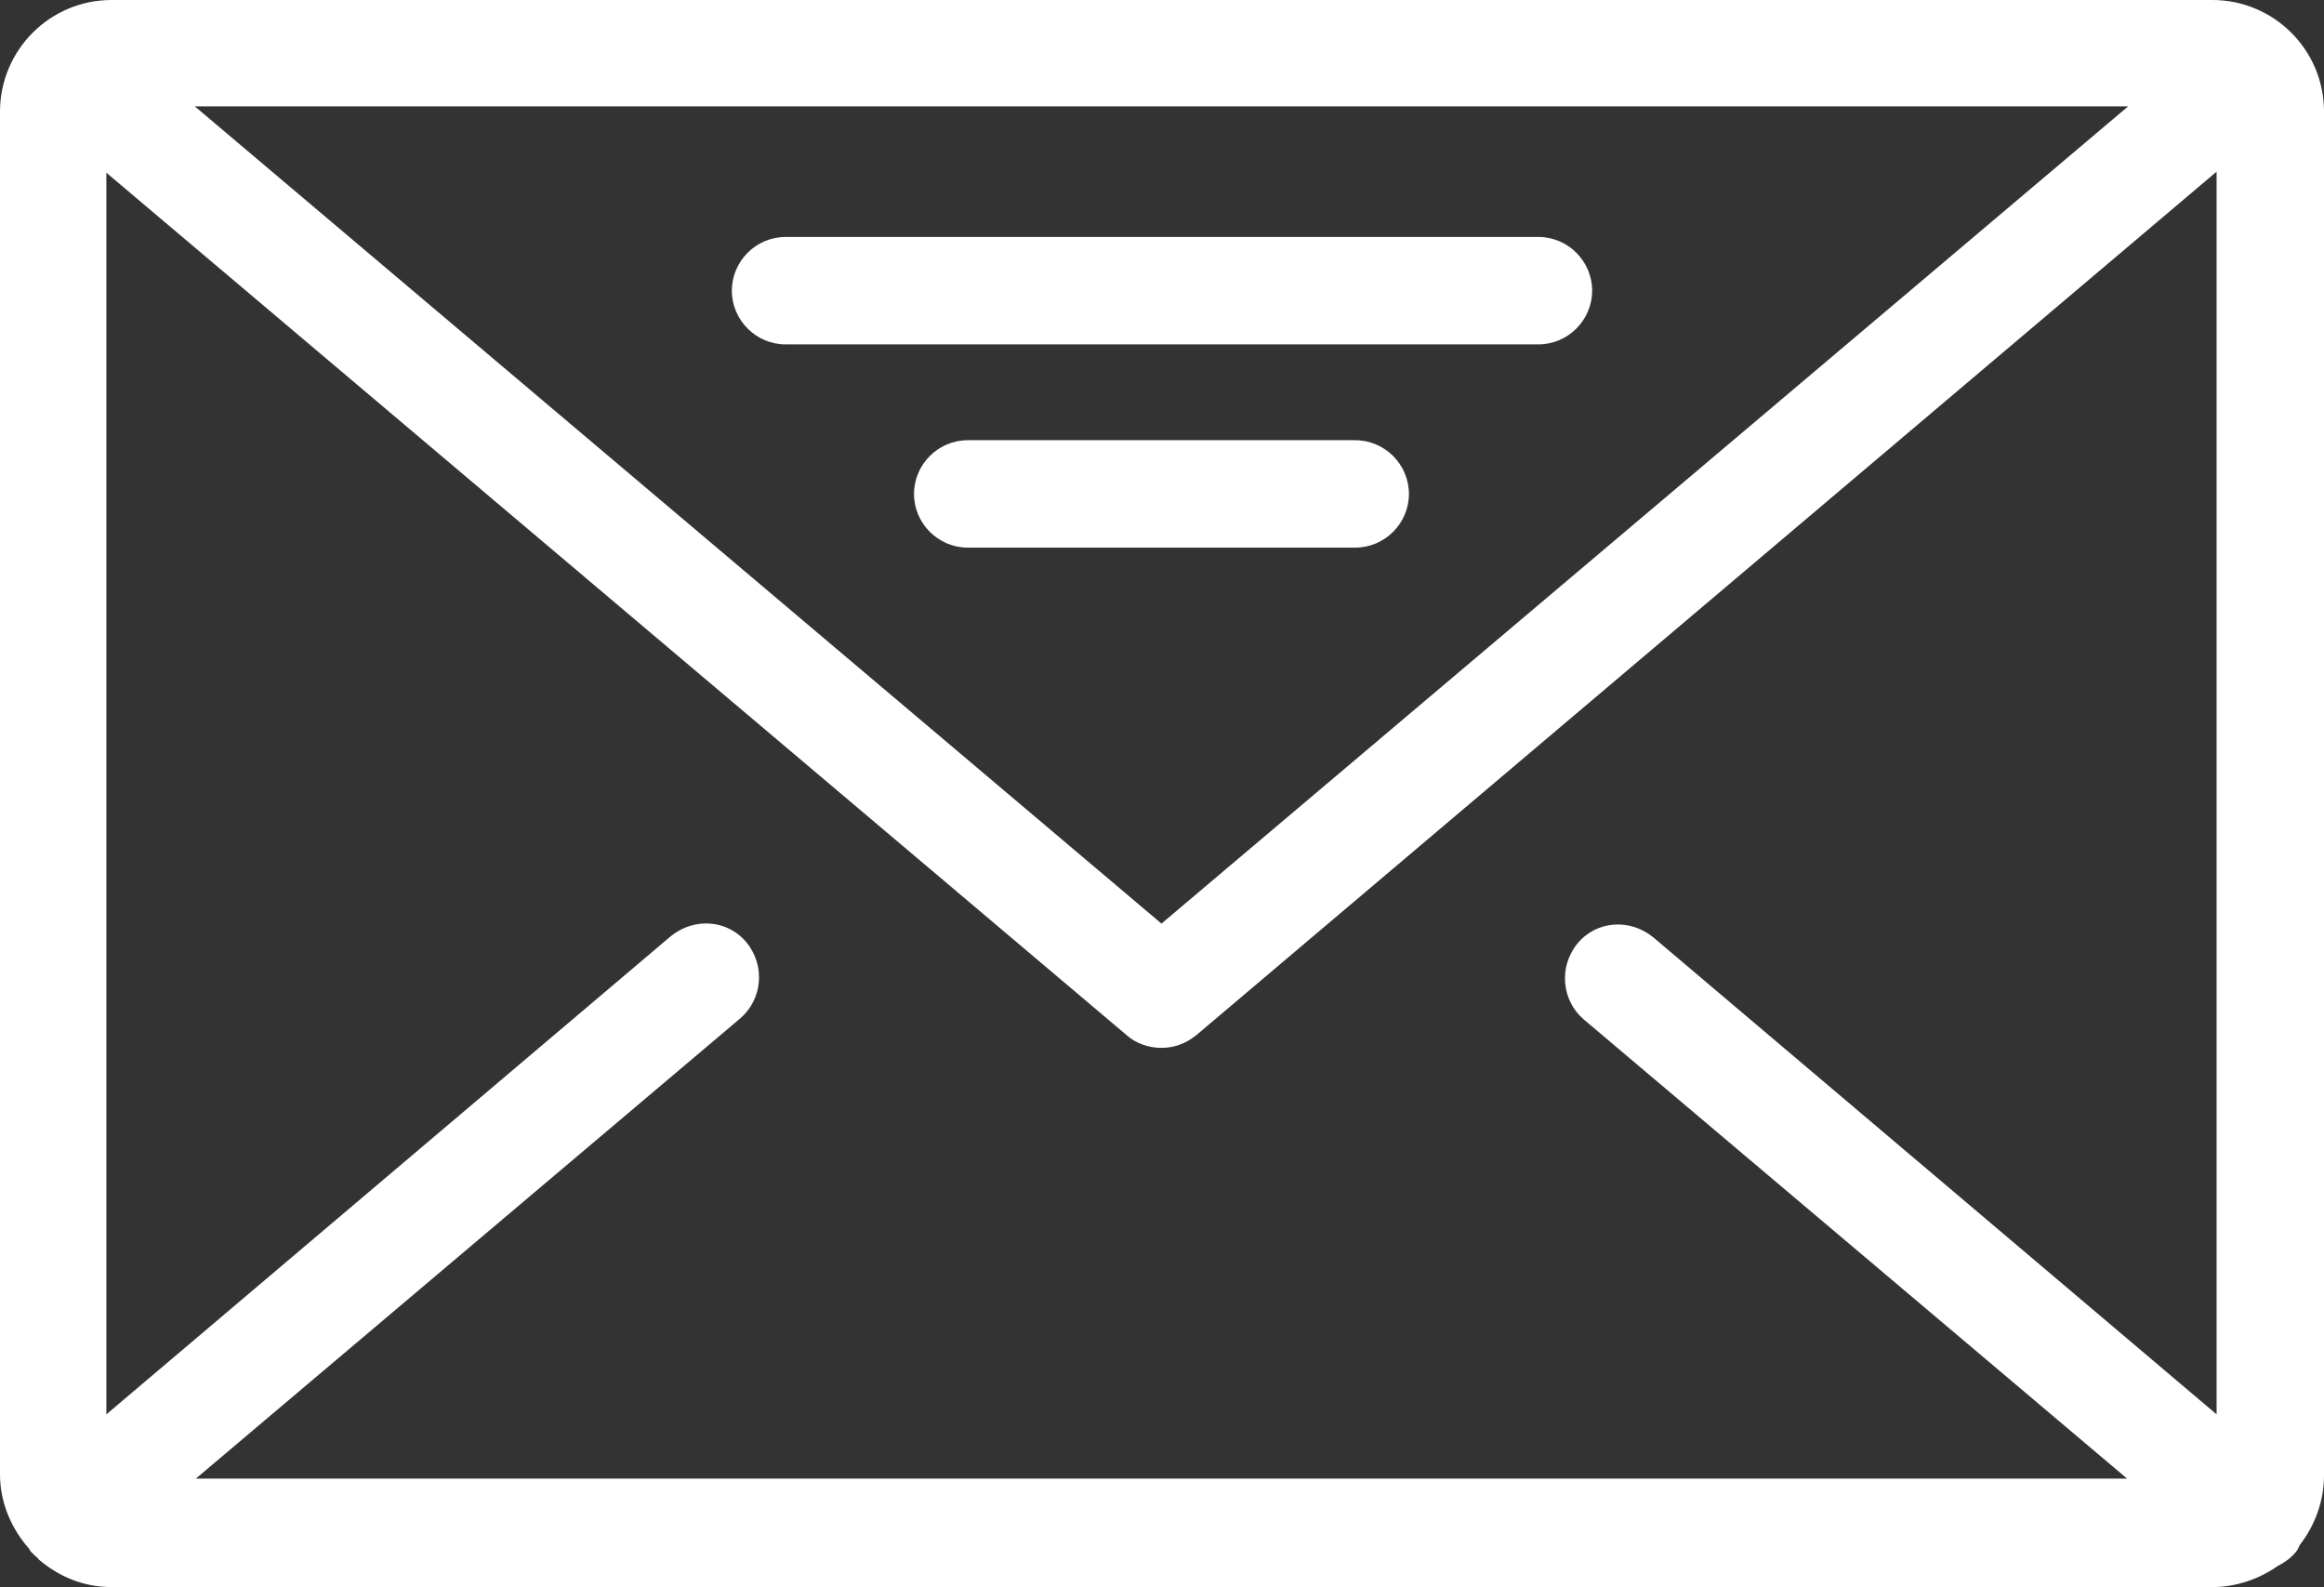
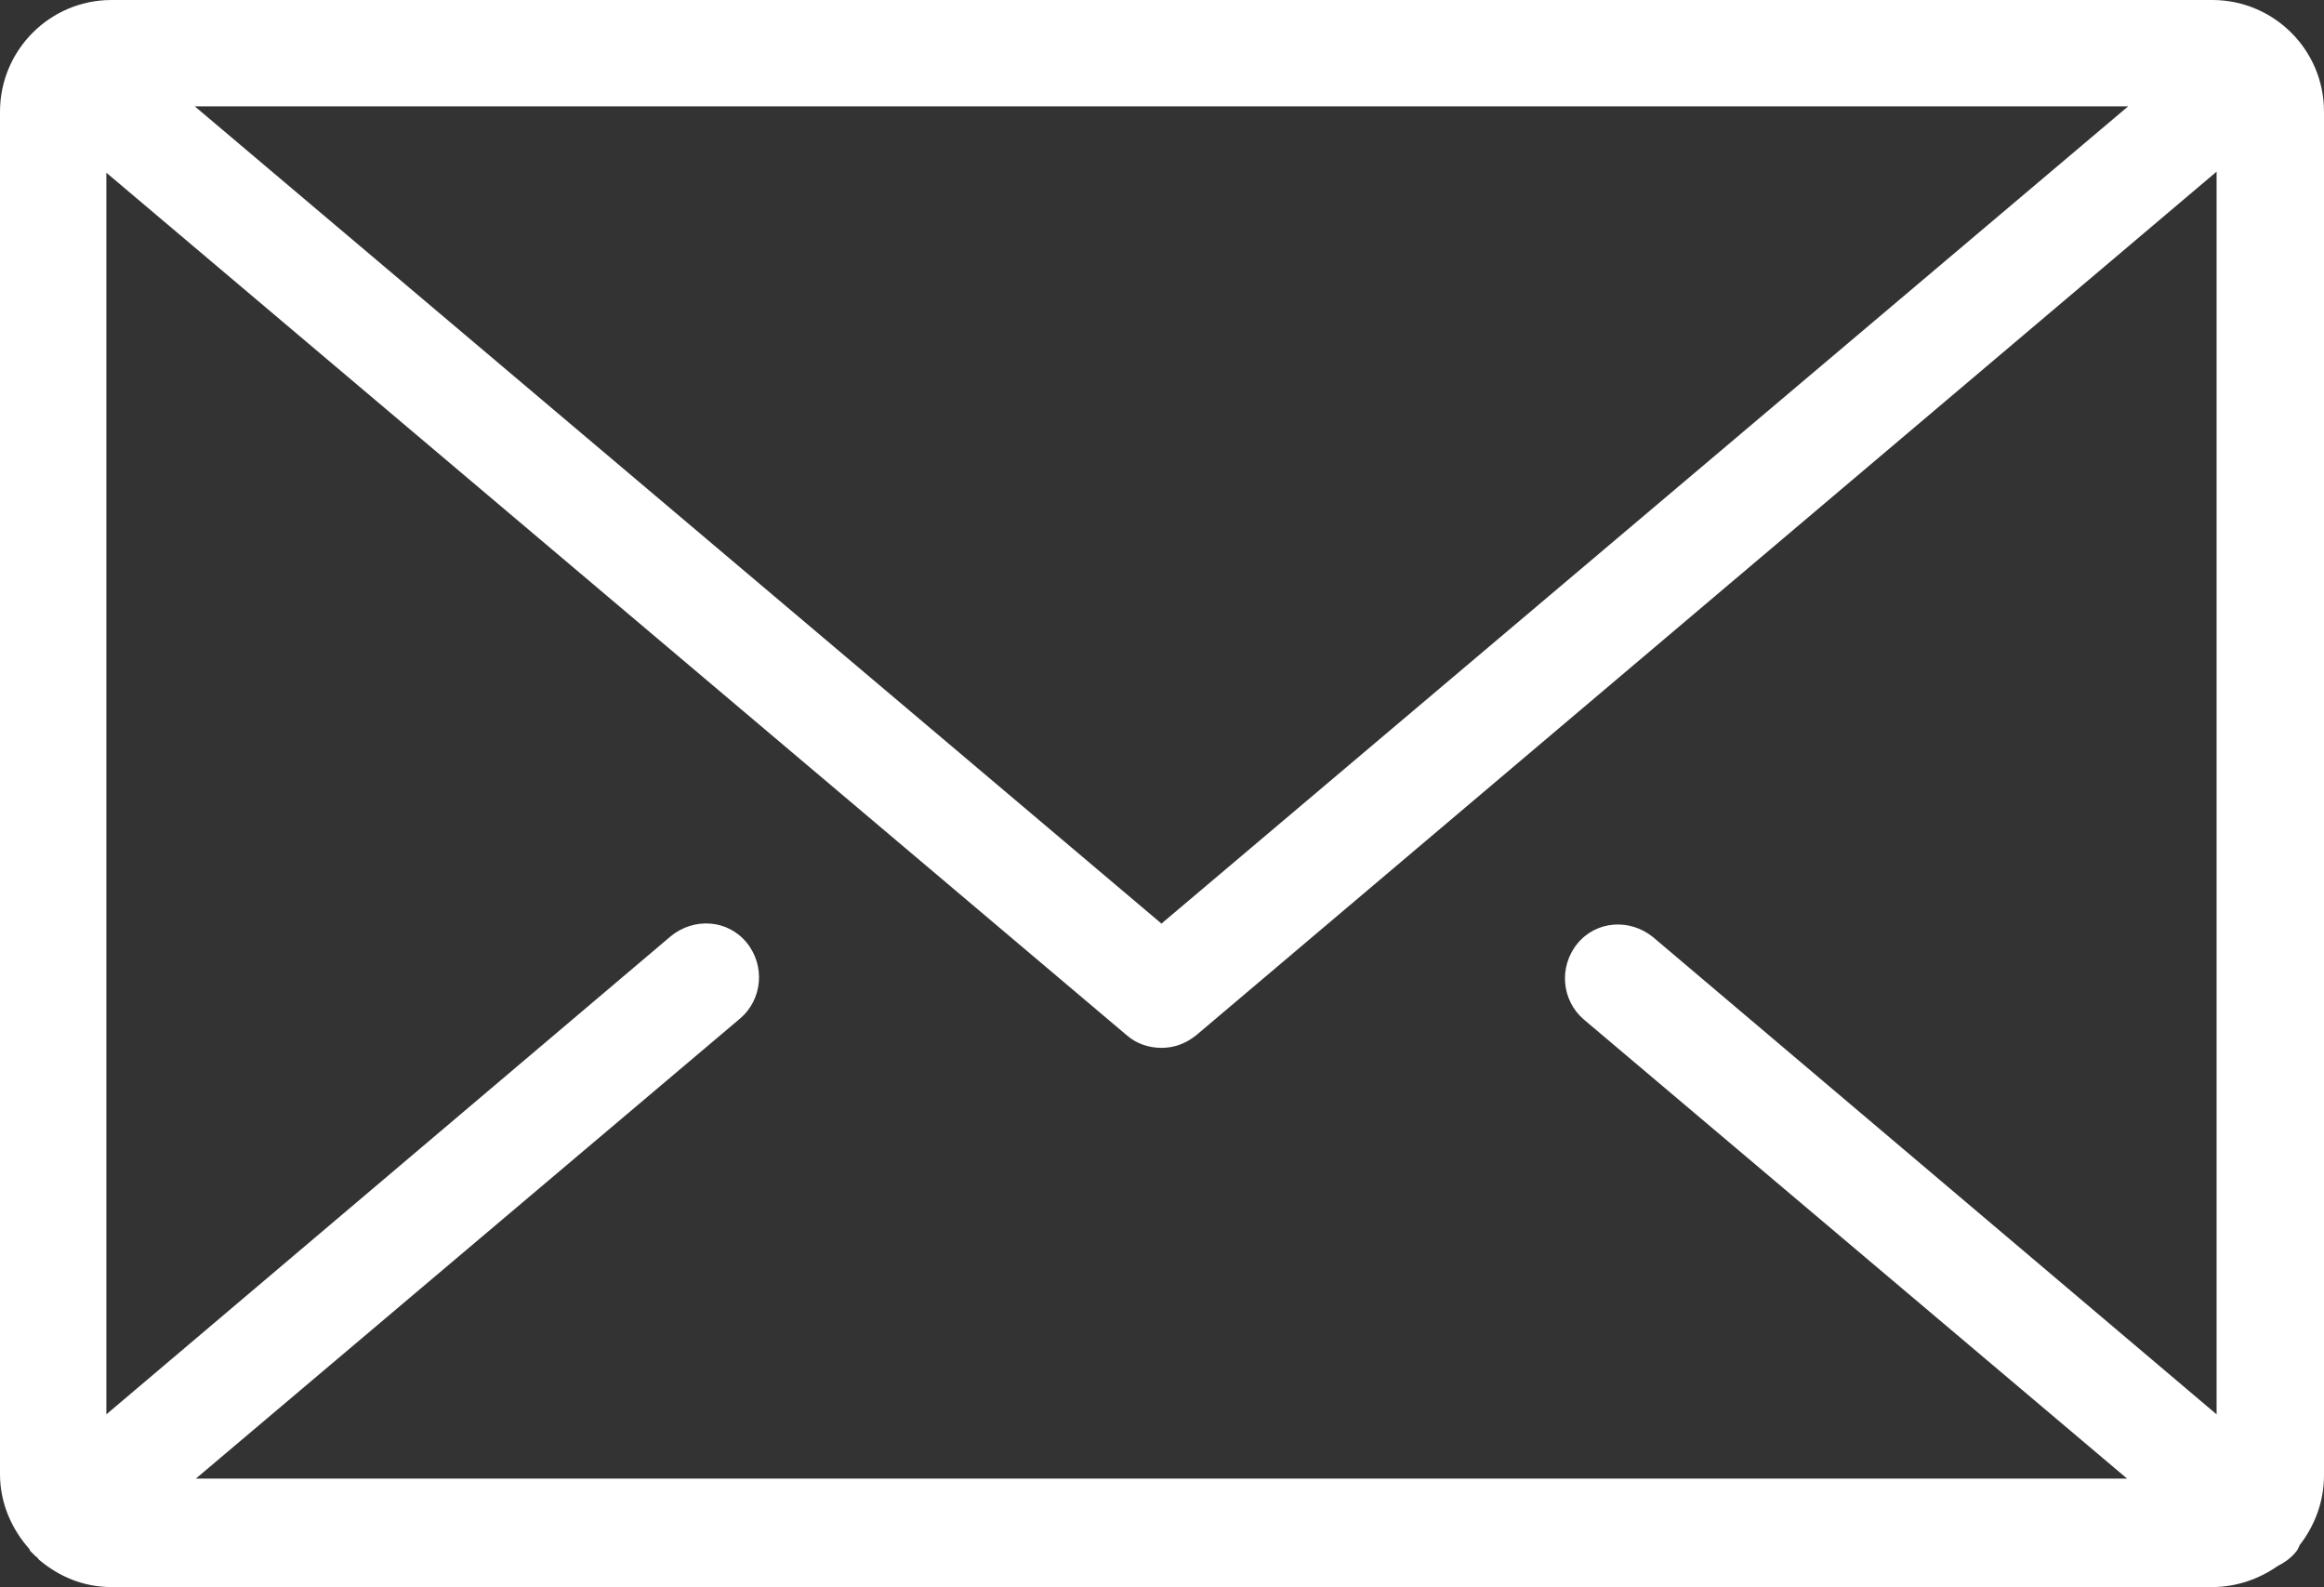
<svg xmlns="http://www.w3.org/2000/svg" id="Design" viewBox="0 0 22.07 15.07">
  <rect x="0" y="0" width="22.07" height="15.07" fill="#333333" stroke="none" />
  <defs>
    <style>.cls-1{fill:#fff;}</style>
  </defs>
  <path class="cls-1" d="M22.07,1.06c0-.59-.48-1.06-1.06-1.06H1.06C.47,0,0,.48,0,1.06v12.94c0,.27.11.52.28.71H.28s0,.01.01.02c.02.02.03.03.05.05.01,0,.02.02.03.03.19.16.42.26.69.26h19.95c.23,0,.45-.08.62-.2.06-.03.12-.07.17-.13.02-.02.03-.05.04-.07.14-.18.23-.41.23-.66V1.07h0ZM15.7,8.9c-.22-.18-.54-.16-.72.06-.18.22-.15.54.06.72l5.16,4.36H1.86l5.17-4.37c.21-.18.24-.5.06-.72s-.5-.24-.72-.06L1.01,13.43V1.64l9.69,8.19c.09.08.21.12.33.12s.23-.04.33-.12L21.05,1.63v11.8l-5.35-4.53ZM1.85,1.01h18.36l-9.18,7.76L1.85,1.01Z" />
-   <path class="cls-1" d="M14.61,3.27h-7.15c-.28,0-.51-.23-.51-.51s.23-.51.51-.51h7.15c.28,0,.51.23.51.51s-.23.51-.51.51Z" />
-   <path class="cls-1" d="M12.87,5.2h-3.68c-.28,0-.51-.23-.51-.51s.23-.51.51-.51h3.68c.28,0,.51.23.51.51s-.23.51-.51.51Z" />
</svg>